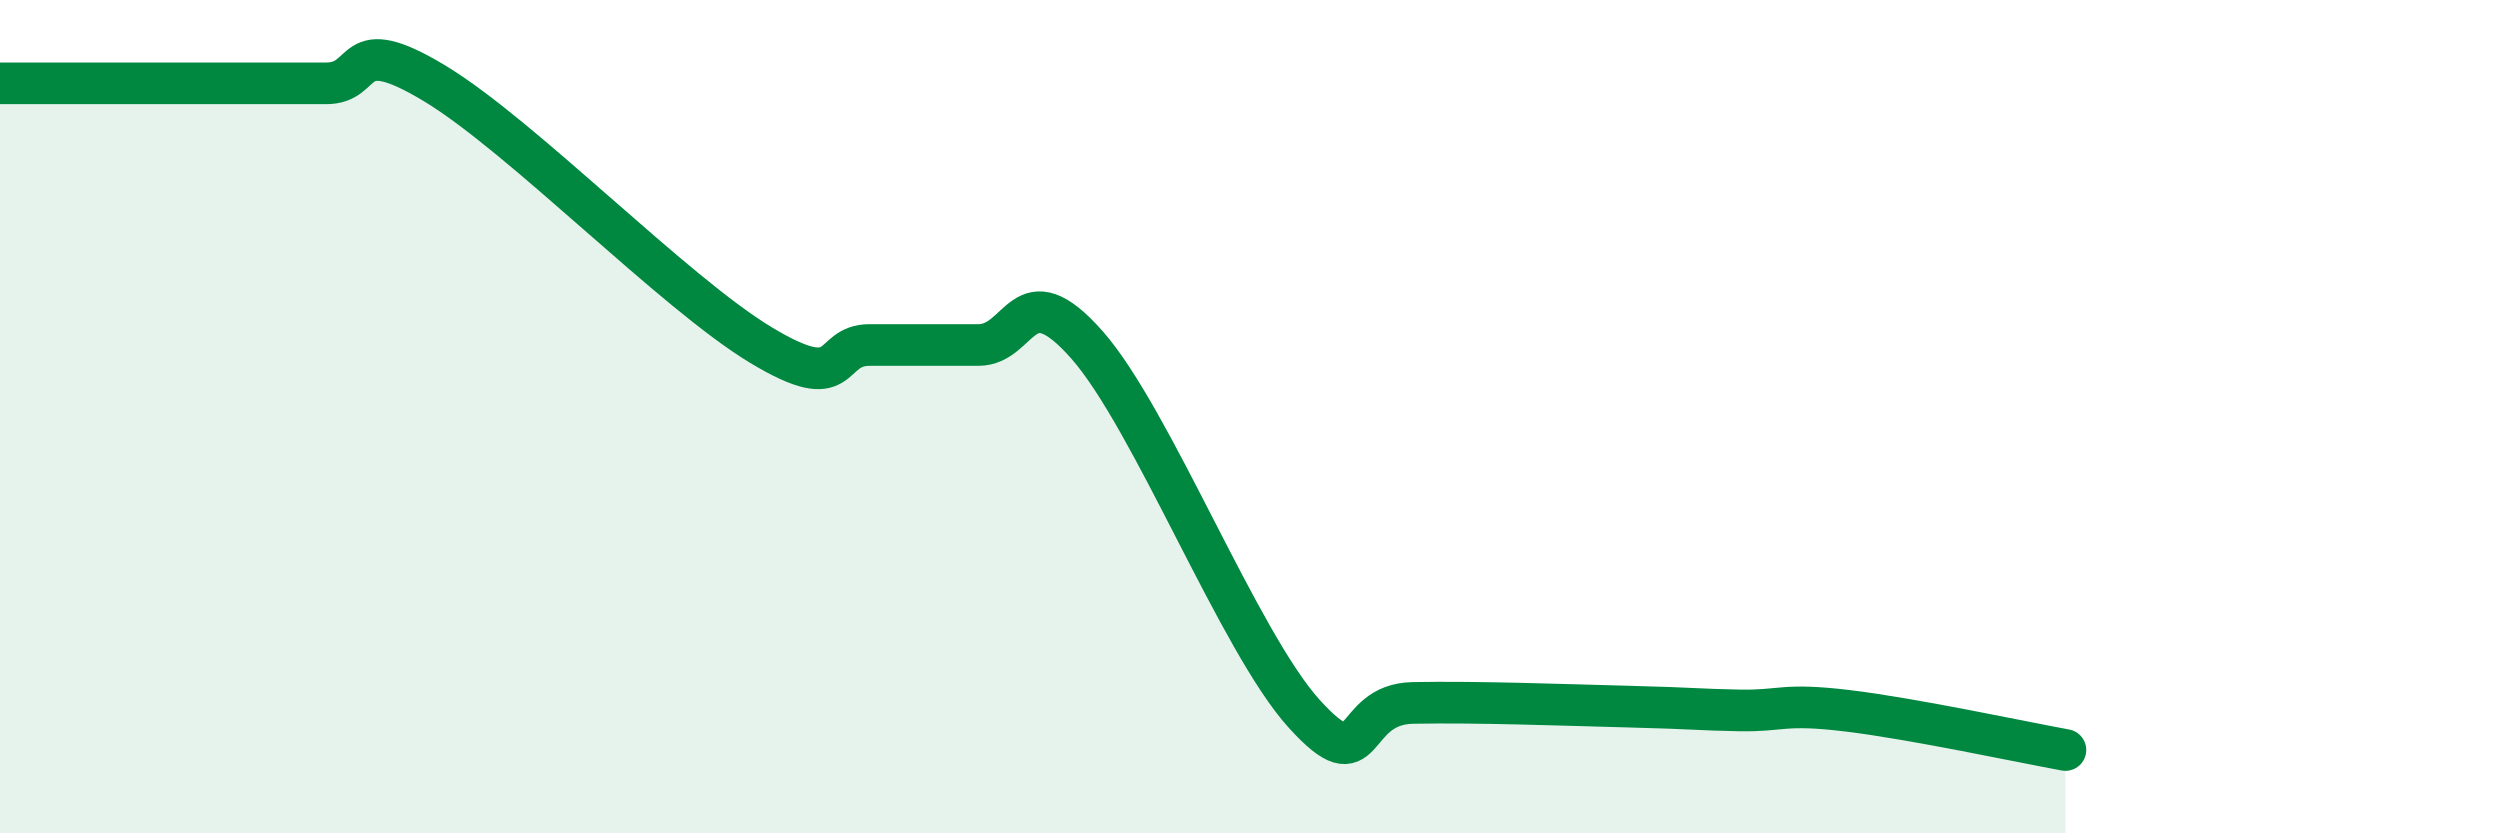
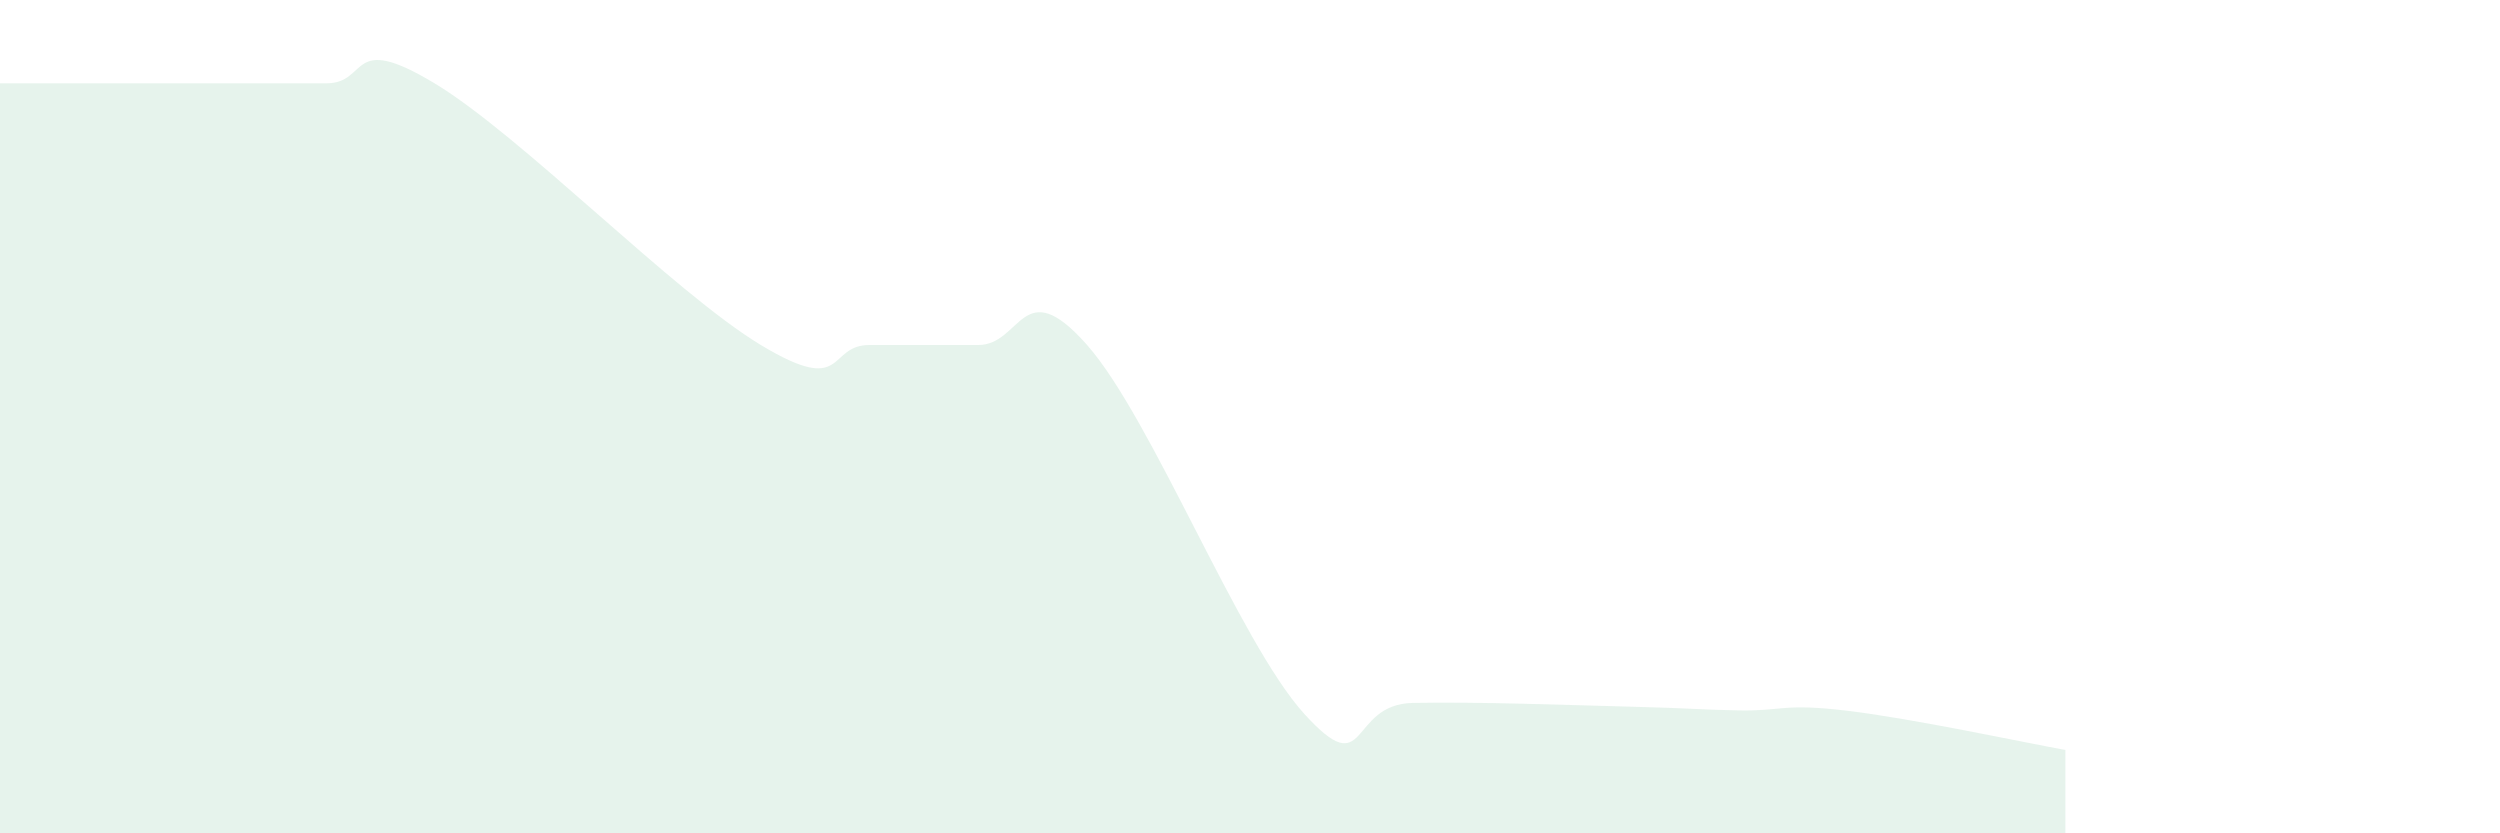
<svg xmlns="http://www.w3.org/2000/svg" width="60" height="20" viewBox="0 0 60 20">
  <path d="M 0,2 C 0.52,2 1.57,2 2.61,2 C 3.65,2 4.18,2 5.22,2 C 6.26,2 6.79,2 7.83,2 C 8.87,2 8.34,0.74 10.43,2 C 12.52,3.26 16.17,7.02 18.26,8.28 C 20.35,9.54 19.83,8.28 20.87,8.28 C 21.91,8.28 22.44,8.28 23.48,8.28 C 24.52,8.28 24.53,6.51 26.09,8.28 C 27.65,10.05 29.74,15.41 31.3,17.13 C 32.86,18.85 32.34,16.9 33.91,16.87 C 35.48,16.84 37.56,16.92 39.13,16.96 C 40.7,17 40.7,17.03 41.74,17.05 C 42.78,17.07 42.78,16.87 44.35,17.06 C 45.92,17.25 48.53,17.81 49.57,18L49.57 20L0 20Z" fill="#008740" opacity="0.1" stroke-linecap="round" stroke-linejoin="round" />
-   <path d="M 0,2 C 0.52,2 1.57,2 2.61,2 C 3.65,2 4.18,2 5.22,2 C 6.26,2 6.79,2 7.83,2 C 8.87,2 8.34,0.74 10.43,2 C 12.52,3.26 16.17,7.02 18.26,8.28 C 20.35,9.54 19.83,8.28 20.87,8.28 C 21.91,8.28 22.44,8.28 23.48,8.28 C 24.52,8.28 24.53,6.51 26.09,8.28 C 27.65,10.05 29.74,15.41 31.3,17.13 C 32.86,18.85 32.34,16.9 33.91,16.87 C 35.48,16.84 37.56,16.92 39.13,16.96 C 40.7,17 40.7,17.03 41.74,17.05 C 42.78,17.07 42.78,16.87 44.35,17.06 C 45.92,17.25 48.53,17.81 49.57,18" stroke="#008740" stroke-width="1" fill="none" stroke-linecap="round" stroke-linejoin="round" />
</svg>